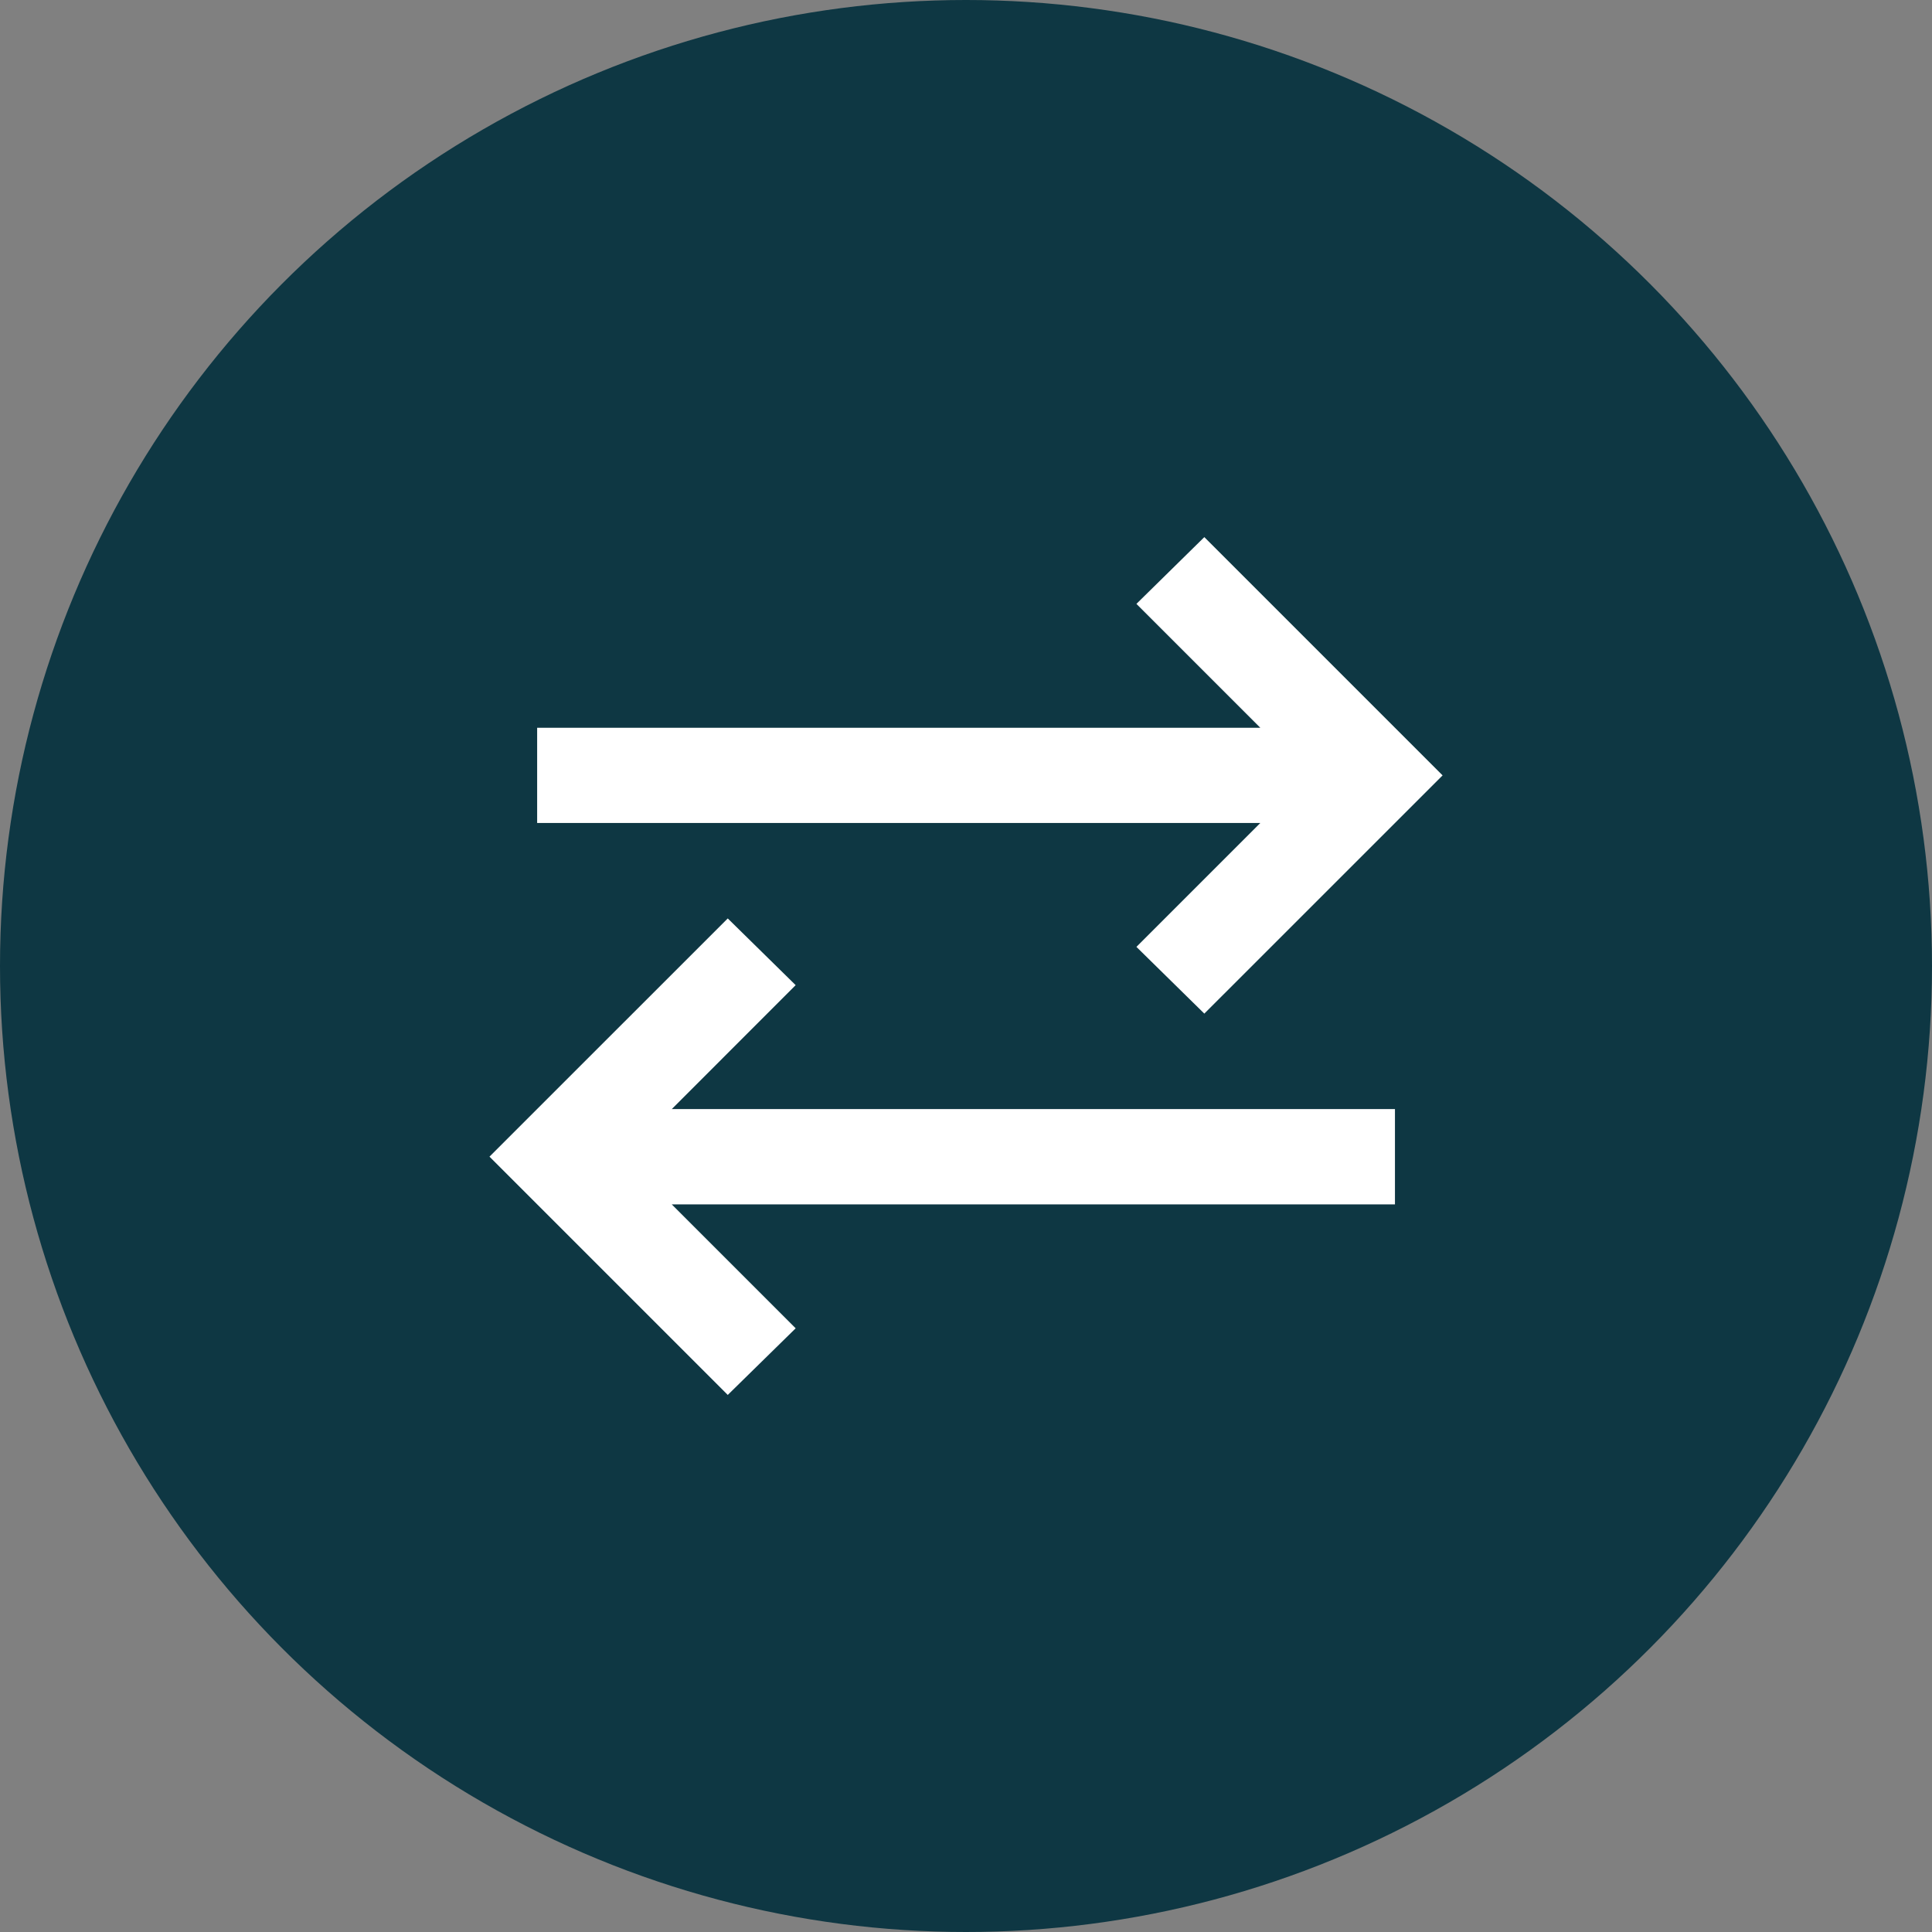
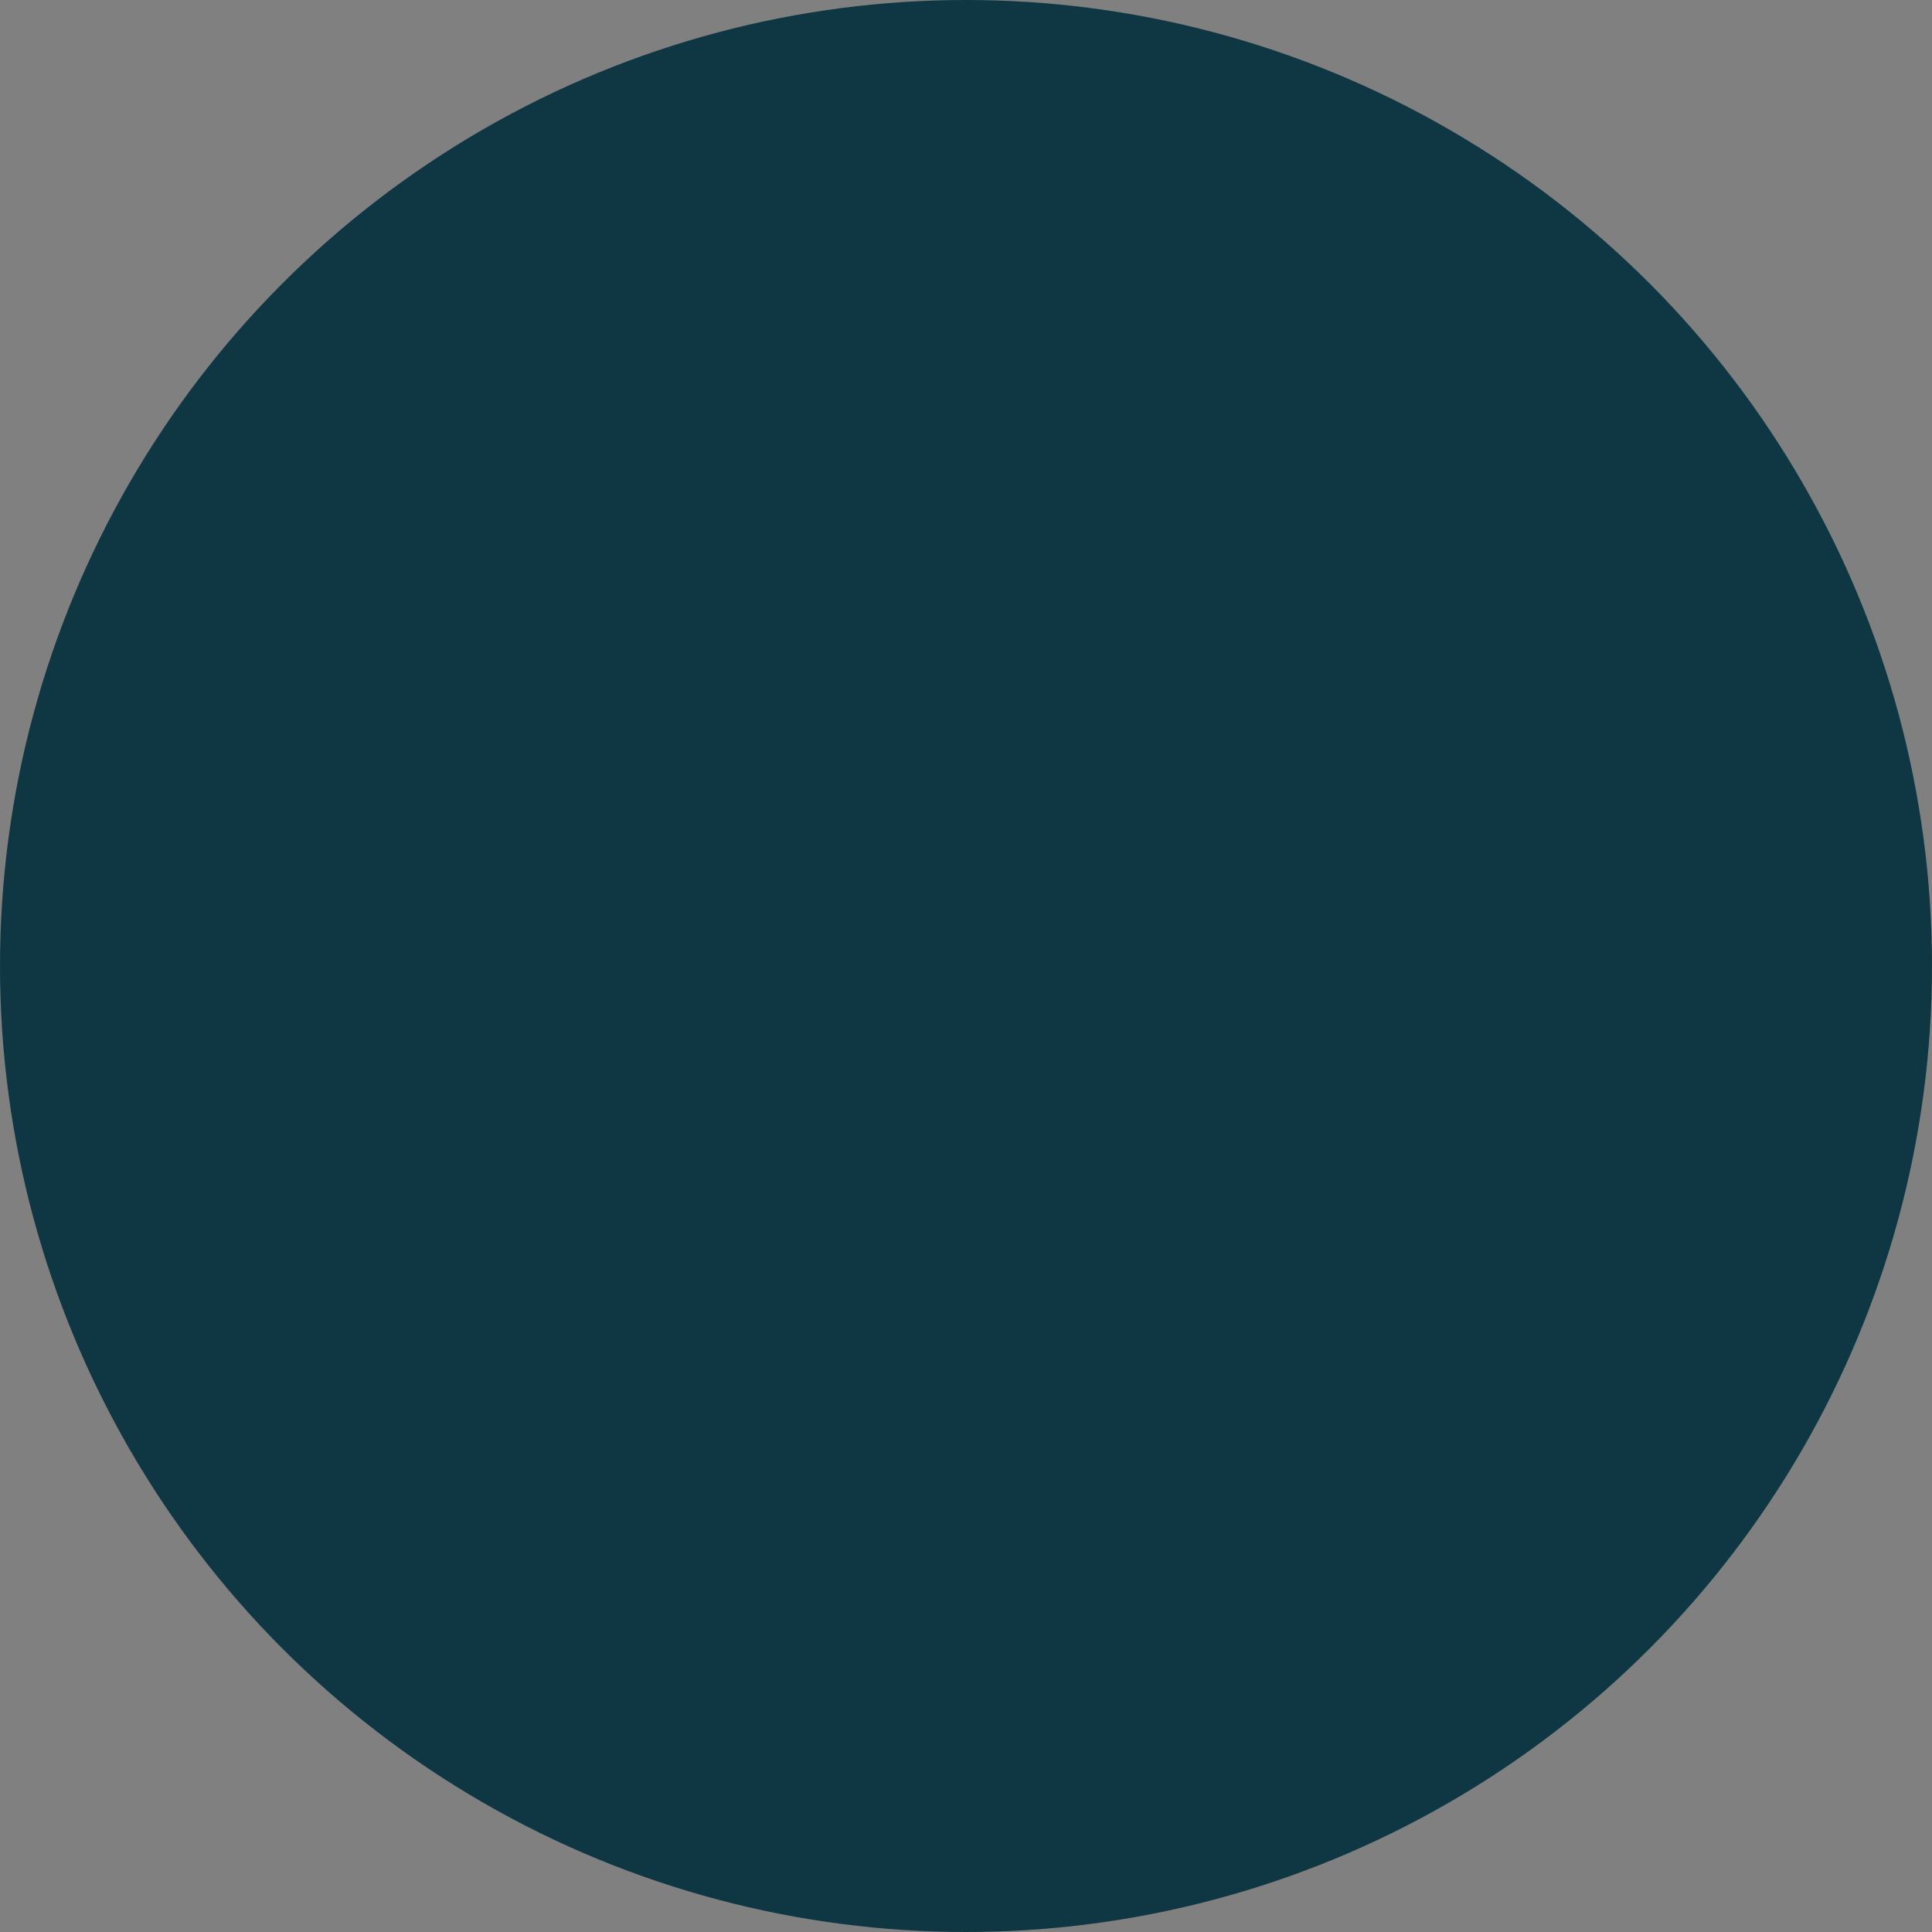
<svg xmlns="http://www.w3.org/2000/svg" width="76" height="76" viewBox="0 0 76 76">
  <rect x="0" y="0" width="76" height="76" fill="#808080" stroke="none" />
  <g id="icon-uebergabe-ruecknahme" transform="translate(-575 -2859)">
    <circle id="Ellipse_120" data-name="Ellipse 120" cx="38" cy="38" r="38" transform="translate(575 2859)" fill="#0e3743" />
-     <path id="sync_alt_24dp_000000_FILL0_wght400_GRAD0_opsz24" d="M89.373-806.256,80-815.629,89.373-825l2.671,2.624L87.171-817.5h28.448v3.749H87.171l4.874,4.874Zm18.747-15-2.671-2.625,4.874-4.874H81.875V-832.5h28.448l-4.874-4.874L108.12-840l9.373,9.373Z" transform="translate(514.255 3720.129)" fill="#fff" />
  </g>
</svg>